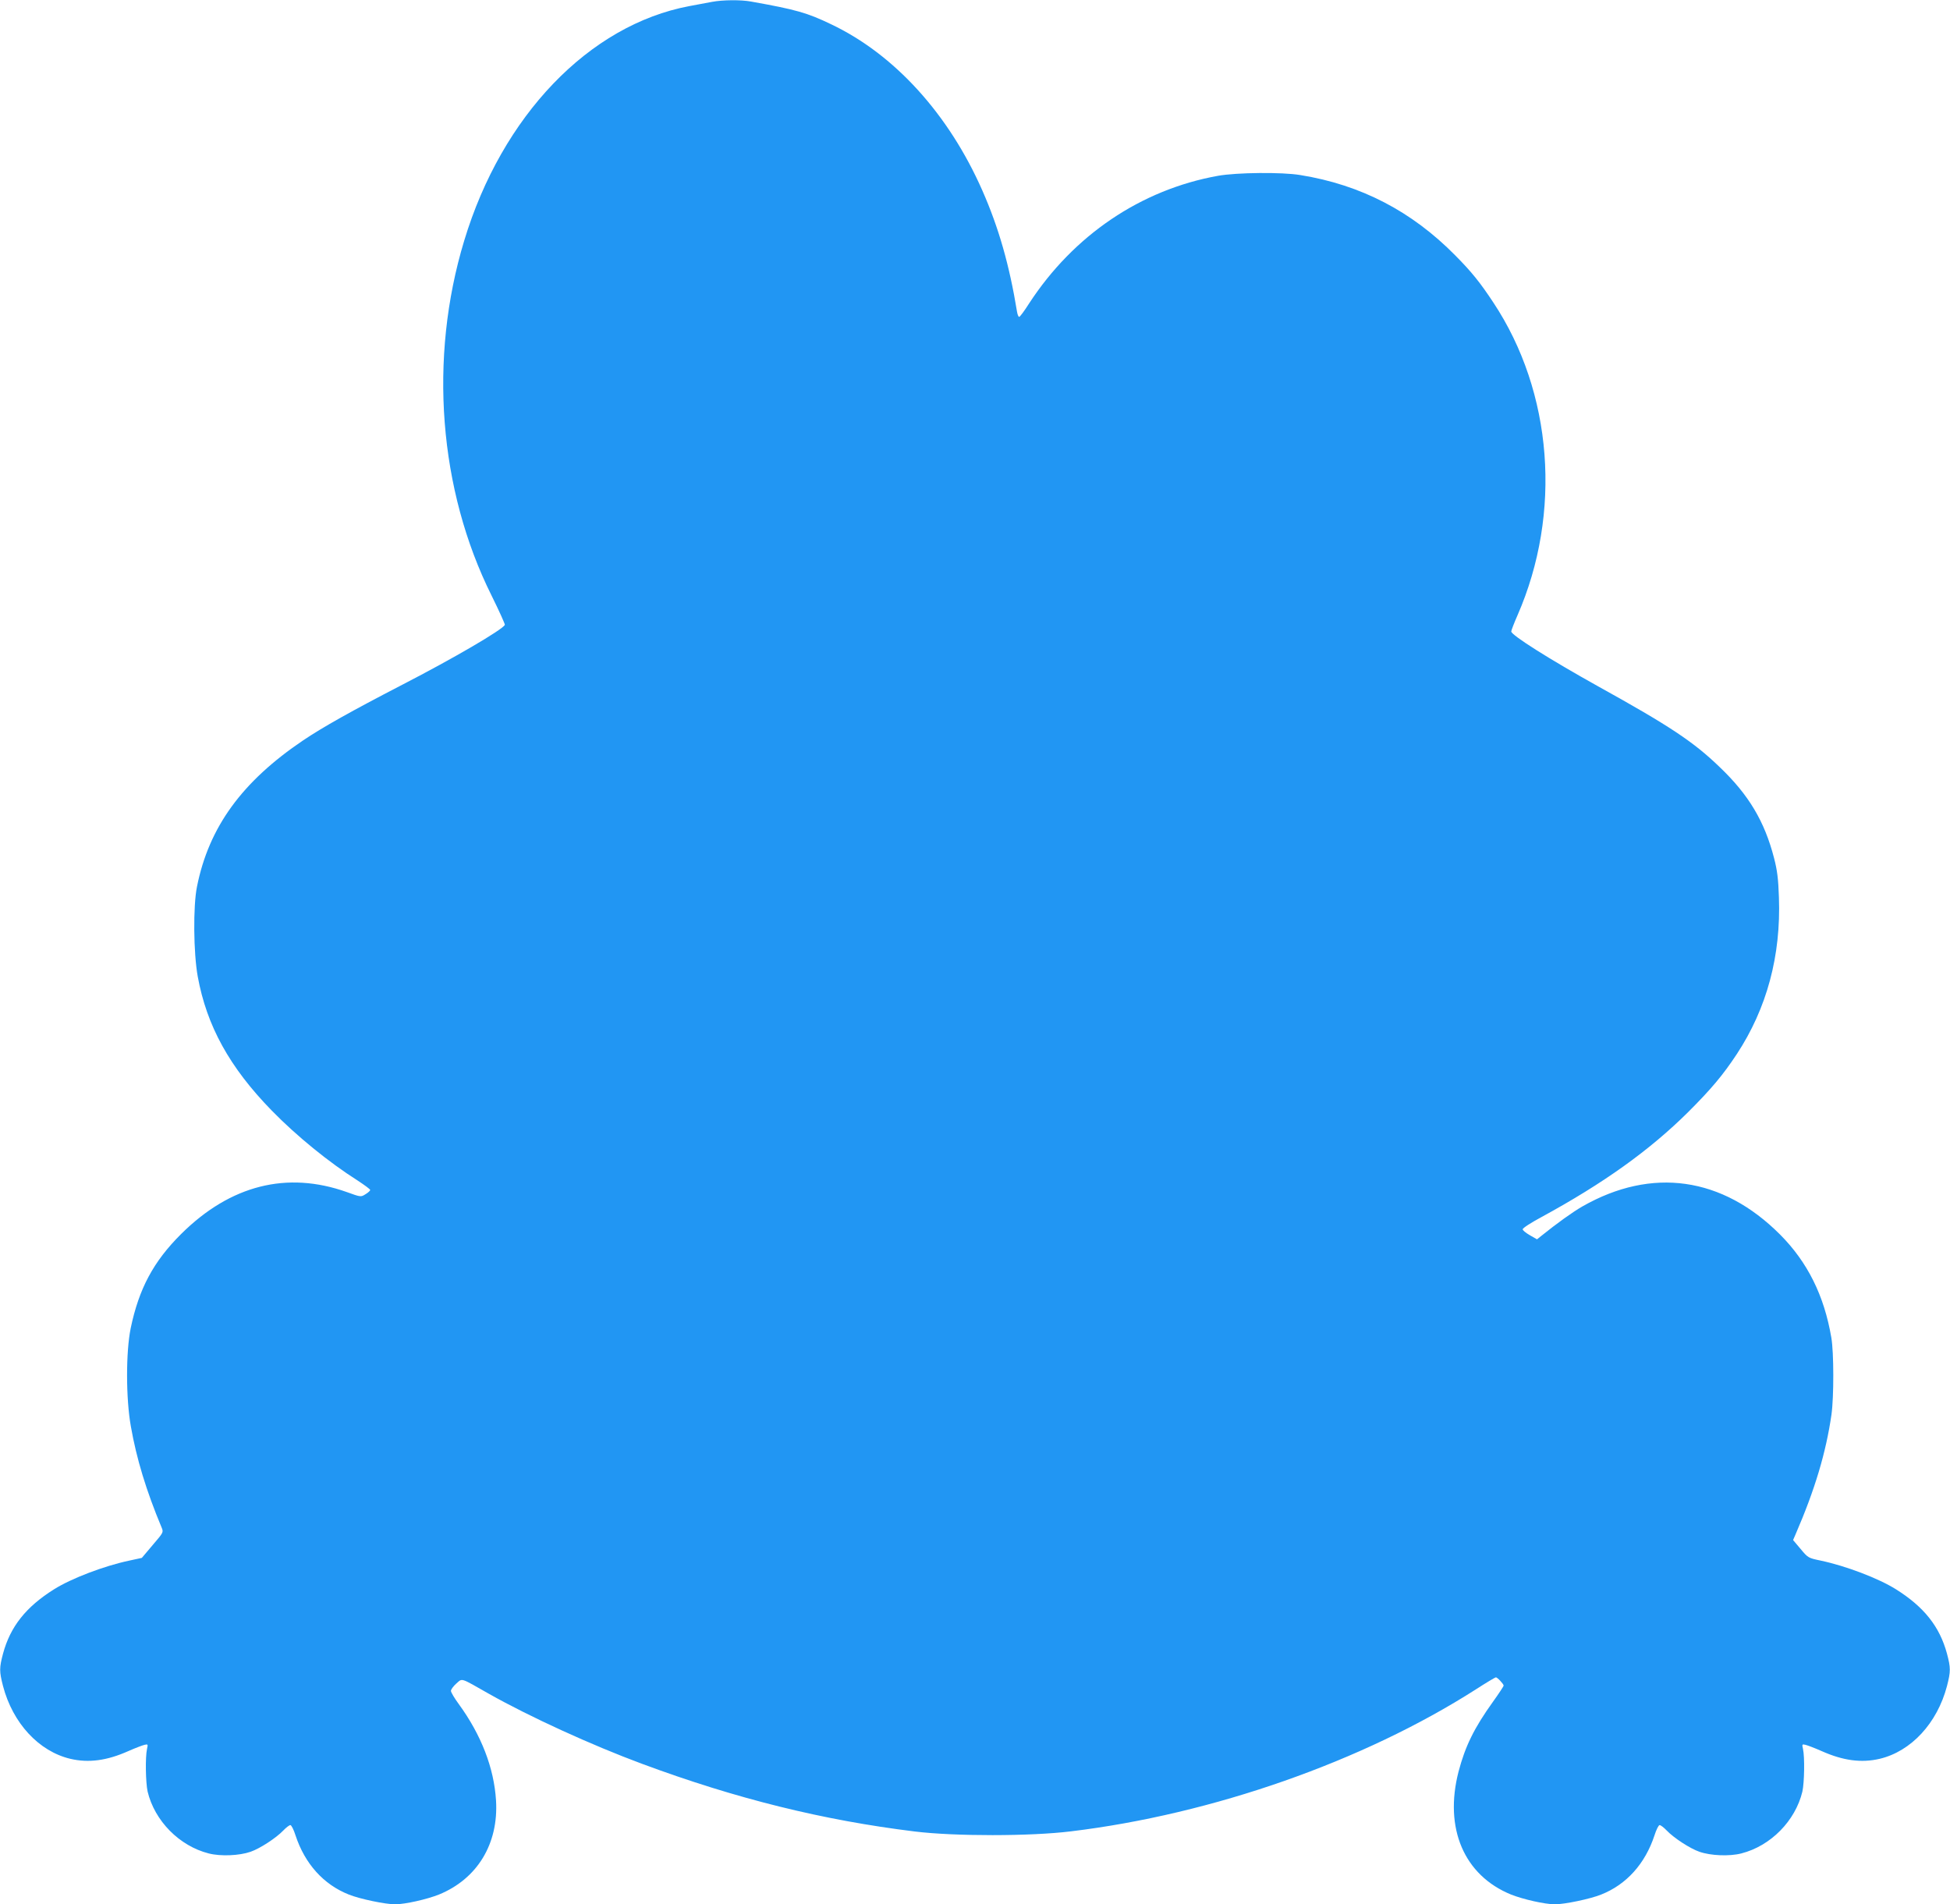
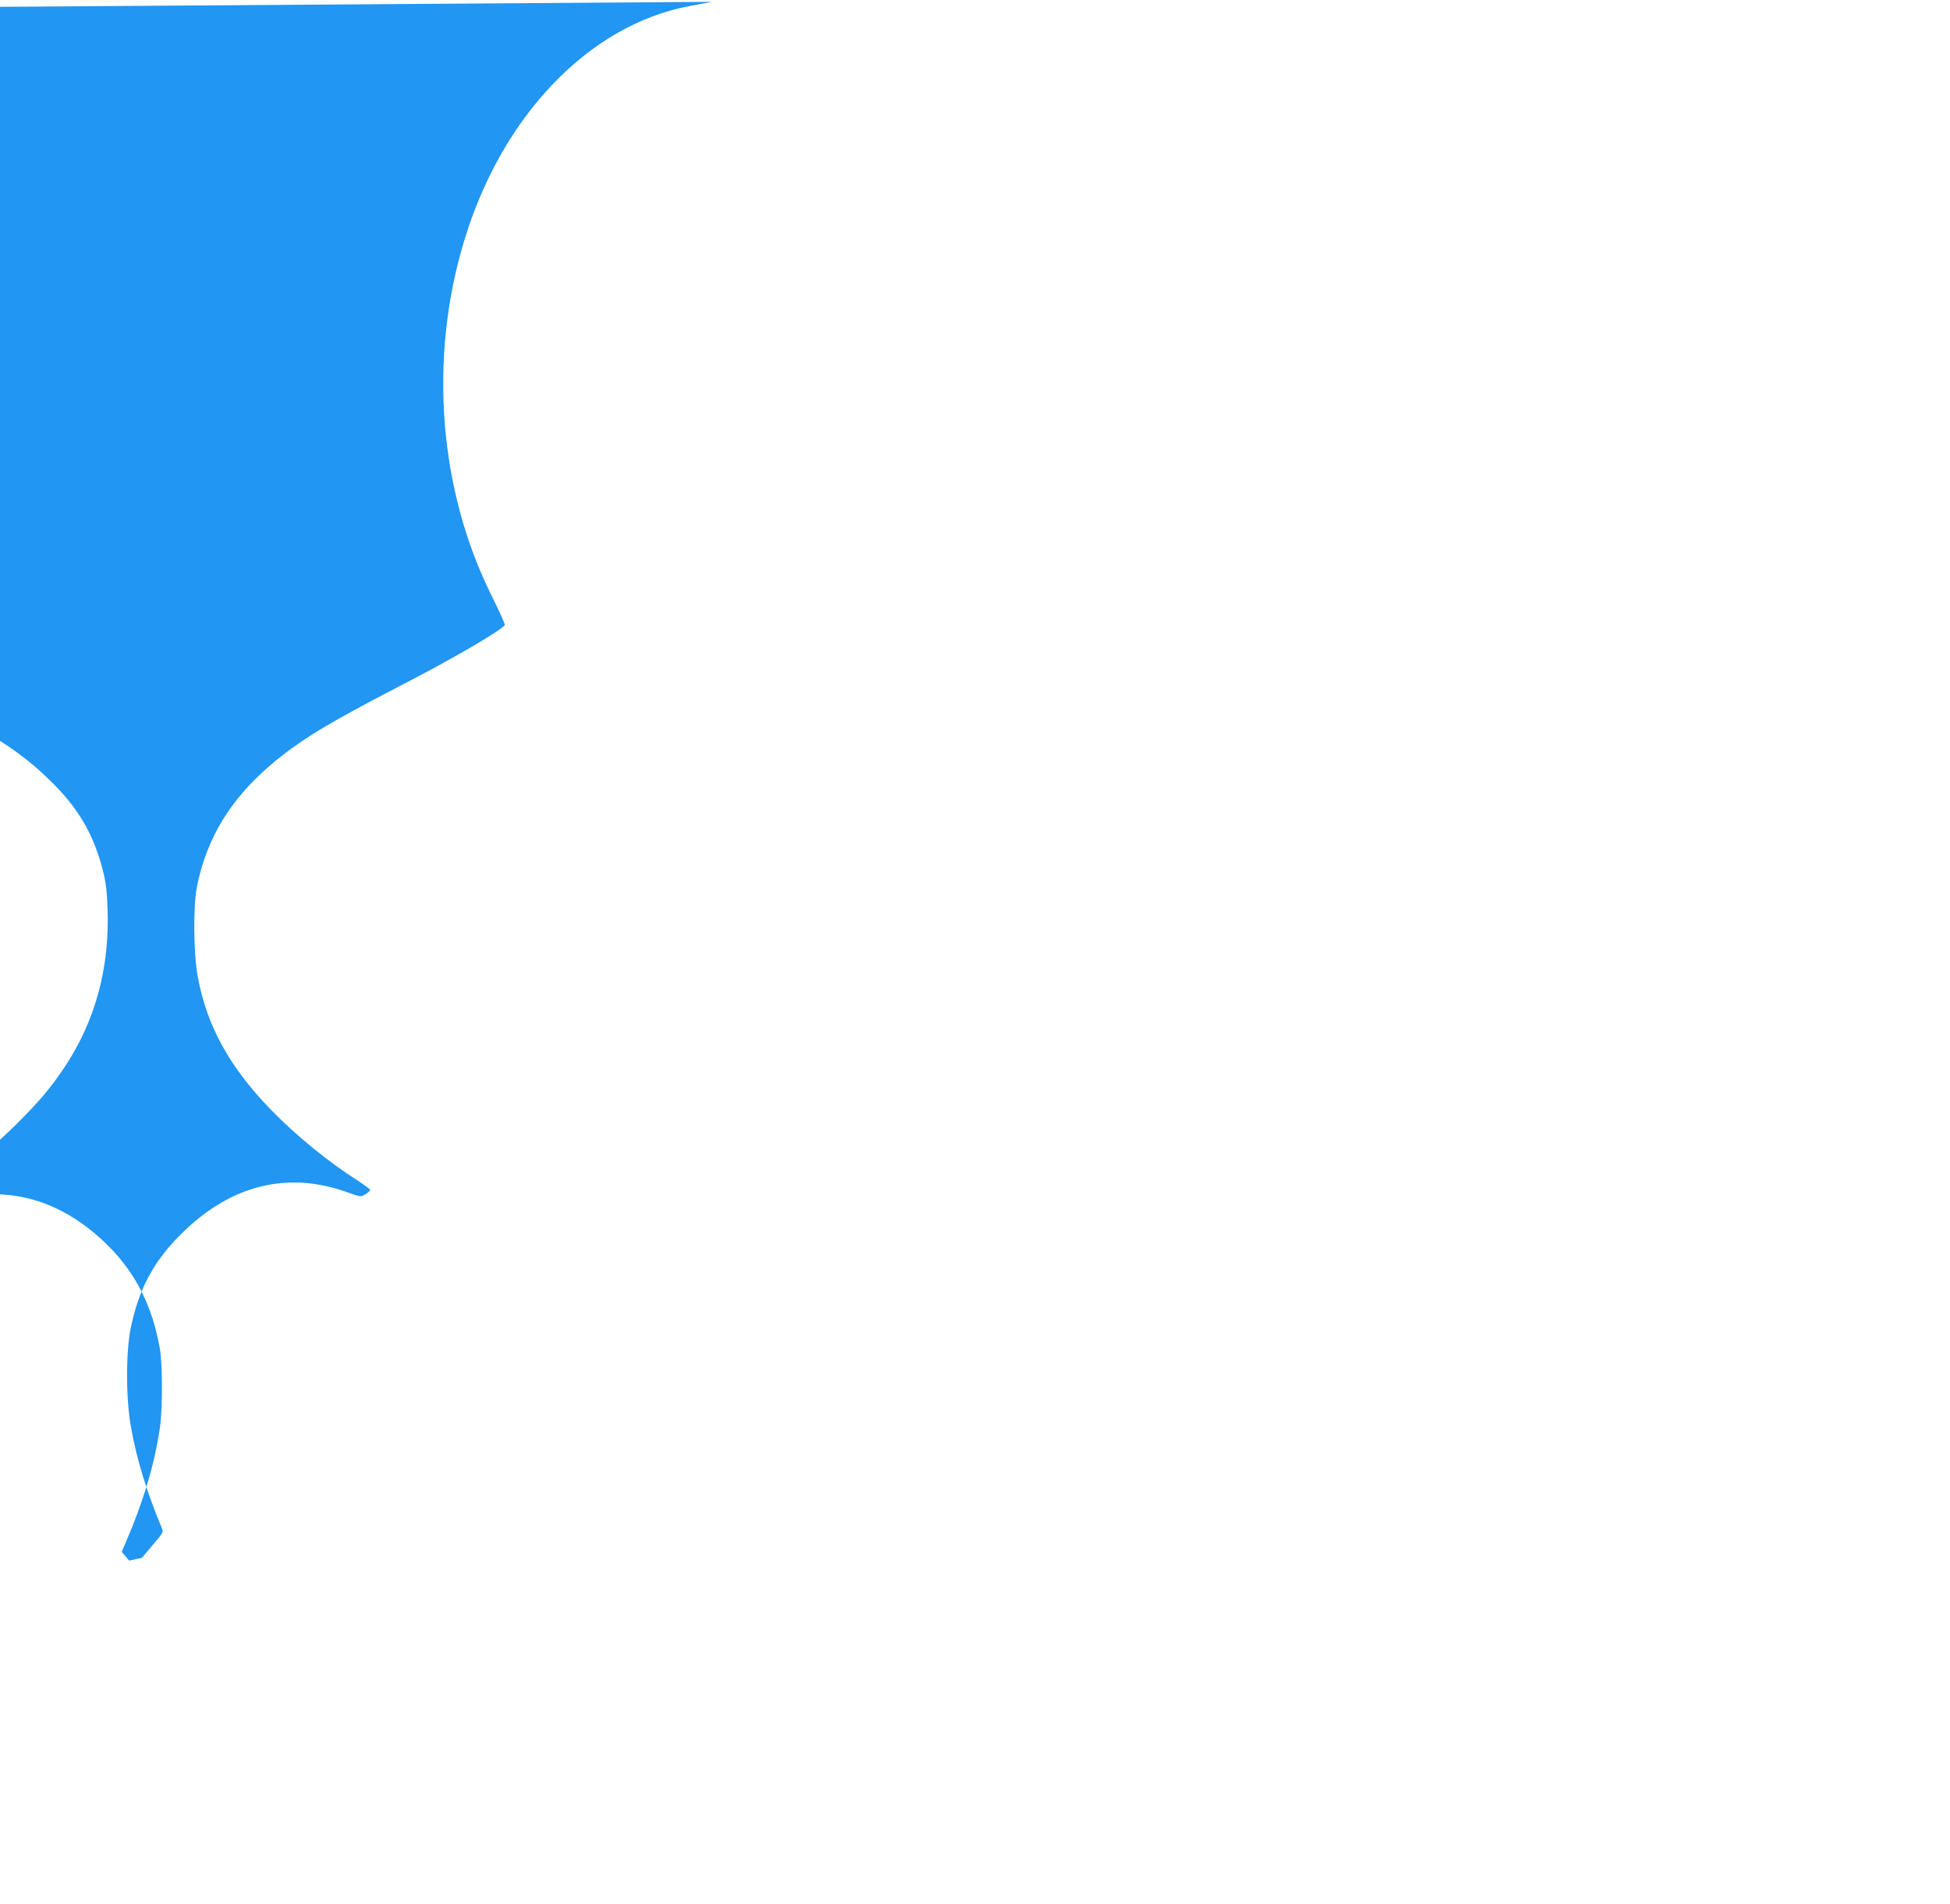
<svg xmlns="http://www.w3.org/2000/svg" version="1.0" width="1280pt" height="1250pt" viewBox="0 0 1280 1250" preserveAspectRatio="xMidYMid meet">
  <g transform="translate(0,1250) scale(0.1,-0.1)" fill="#2196f3" stroke="none">
-     <path d="M4675 12488 c-27 -5 -95 -18 -150 -28 -658 -124 -1230 -719 -1478 -1540 -234 -772 -167 -1634 180 -2330 50 -101 89 -188 87 -192 -22 -35 -331 -216 -674 -393 -338 -175 -519 -277 -649 -364 -402 -271 -620 -570 -698 -961 -26 -128 -23 -436 5 -590 59 -324 209 -596 485 -879 163 -167 375 -340 566 -461 44 -29 81 -56 81 -61 0 -5 -14 -18 -31 -28 -30 -19 -31 -19 -122 14 -393 140 -765 46 -1088 -275 -182 -181 -277 -359 -331 -618 -32 -155 -32 -461 1 -645 37 -212 101 -422 202 -664 13 -31 12 -32 -59 -115 l-71 -84 -83 -18 c-165 -35 -378 -116 -493 -188 -185 -116 -287 -245 -335 -422 -25 -94 -25 -117 0 -214 64 -243 235 -428 442 -477 120 -28 240 -12 381 51 45 20 93 38 106 41 22 5 23 4 16 -27 -12 -55 -9 -221 4 -280 46 -192 208 -357 401 -406 78 -20 201 -15 275 11 61 21 167 90 214 139 19 20 40 36 47 36 7 0 22 -30 34 -68 61 -185 183 -322 350 -388 72 -29 240 -64 305 -64 66 1 205 32 286 64 252 103 392 333 375 617 -13 214 -97 431 -245 634 -28 38 -51 77 -51 86 0 9 16 31 35 48 42 36 22 42 214 -67 266 -150 674 -337 1006 -460 617 -229 1187 -370 1790 -444 262 -32 758 -32 1025 1 927 112 1918 459 2658 932 68 44 127 79 131 79 10 0 51 -44 51 -54 0 -5 -31 -52 -69 -105 -125 -174 -183 -293 -227 -460 -96 -372 36 -681 345 -807 81 -32 220 -63 286 -64 65 0 233 35 305 64 167 66 289 203 350 388 12 38 27 68 34 68 7 0 28 -16 47 -36 47 -49 153 -118 214 -139 74 -26 197 -31 275 -11 193 49 355 214 401 406 13 59 16 225 4 280 -7 31 -6 32 16 27 13 -3 61 -21 106 -41 141 -63 261 -79 381 -51 207 49 378 234 442 477 25 97 25 120 0 214 -48 177 -150 306 -335 422 -115 72 -328 153 -493 188 -82 17 -84 18 -133 77 l-49 58 16 37 c127 293 200 537 236 787 16 115 16 408 -1 505 -47 276 -156 495 -336 676 -379 380 -842 445 -1298 185 -64 -37 -165 -109 -273 -196 l-25 -20 -47 27 c-26 15 -47 32 -47 39 0 8 56 44 125 81 406 221 709 438 961 688 152 152 227 241 319 380 198 301 291 647 277 1030 -4 122 -11 177 -32 258 -62 240 -166 415 -357 597 -172 166 -327 269 -798 530 -318 177 -570 336 -570 360 0 6 18 54 41 106 293 671 232 1465 -159 2054 -86 130 -140 198 -250 309 -285 289 -619 463 -1017 527 -119 20 -417 17 -540 -5 -506 -91 -948 -390 -1240 -838 -31 -49 -60 -88 -65 -88 -5 0 -11 15 -14 33 -50 306 -120 552 -228 797 -221 502 -577 893 -991 1090 -160 77 -232 97 -528 150 -66 12 -185 11 -254 -2z" />
+     <path d="M4675 12488 c-27 -5 -95 -18 -150 -28 -658 -124 -1230 -719 -1478 -1540 -234 -772 -167 -1634 180 -2330 50 -101 89 -188 87 -192 -22 -35 -331 -216 -674 -393 -338 -175 -519 -277 -649 -364 -402 -271 -620 -570 -698 -961 -26 -128 -23 -436 5 -590 59 -324 209 -596 485 -879 163 -167 375 -340 566 -461 44 -29 81 -56 81 -61 0 -5 -14 -18 -31 -28 -30 -19 -31 -19 -122 14 -393 140 -765 46 -1088 -275 -182 -181 -277 -359 -331 -618 -32 -155 -32 -461 1 -645 37 -212 101 -422 202 -664 13 -31 12 -32 -59 -115 l-71 -84 -83 -18 l-49 58 16 37 c127 293 200 537 236 787 16 115 16 408 -1 505 -47 276 -156 495 -336 676 -379 380 -842 445 -1298 185 -64 -37 -165 -109 -273 -196 l-25 -20 -47 27 c-26 15 -47 32 -47 39 0 8 56 44 125 81 406 221 709 438 961 688 152 152 227 241 319 380 198 301 291 647 277 1030 -4 122 -11 177 -32 258 -62 240 -166 415 -357 597 -172 166 -327 269 -798 530 -318 177 -570 336 -570 360 0 6 18 54 41 106 293 671 232 1465 -159 2054 -86 130 -140 198 -250 309 -285 289 -619 463 -1017 527 -119 20 -417 17 -540 -5 -506 -91 -948 -390 -1240 -838 -31 -49 -60 -88 -65 -88 -5 0 -11 15 -14 33 -50 306 -120 552 -228 797 -221 502 -577 893 -991 1090 -160 77 -232 97 -528 150 -66 12 -185 11 -254 -2z" />
  </g>
</svg>